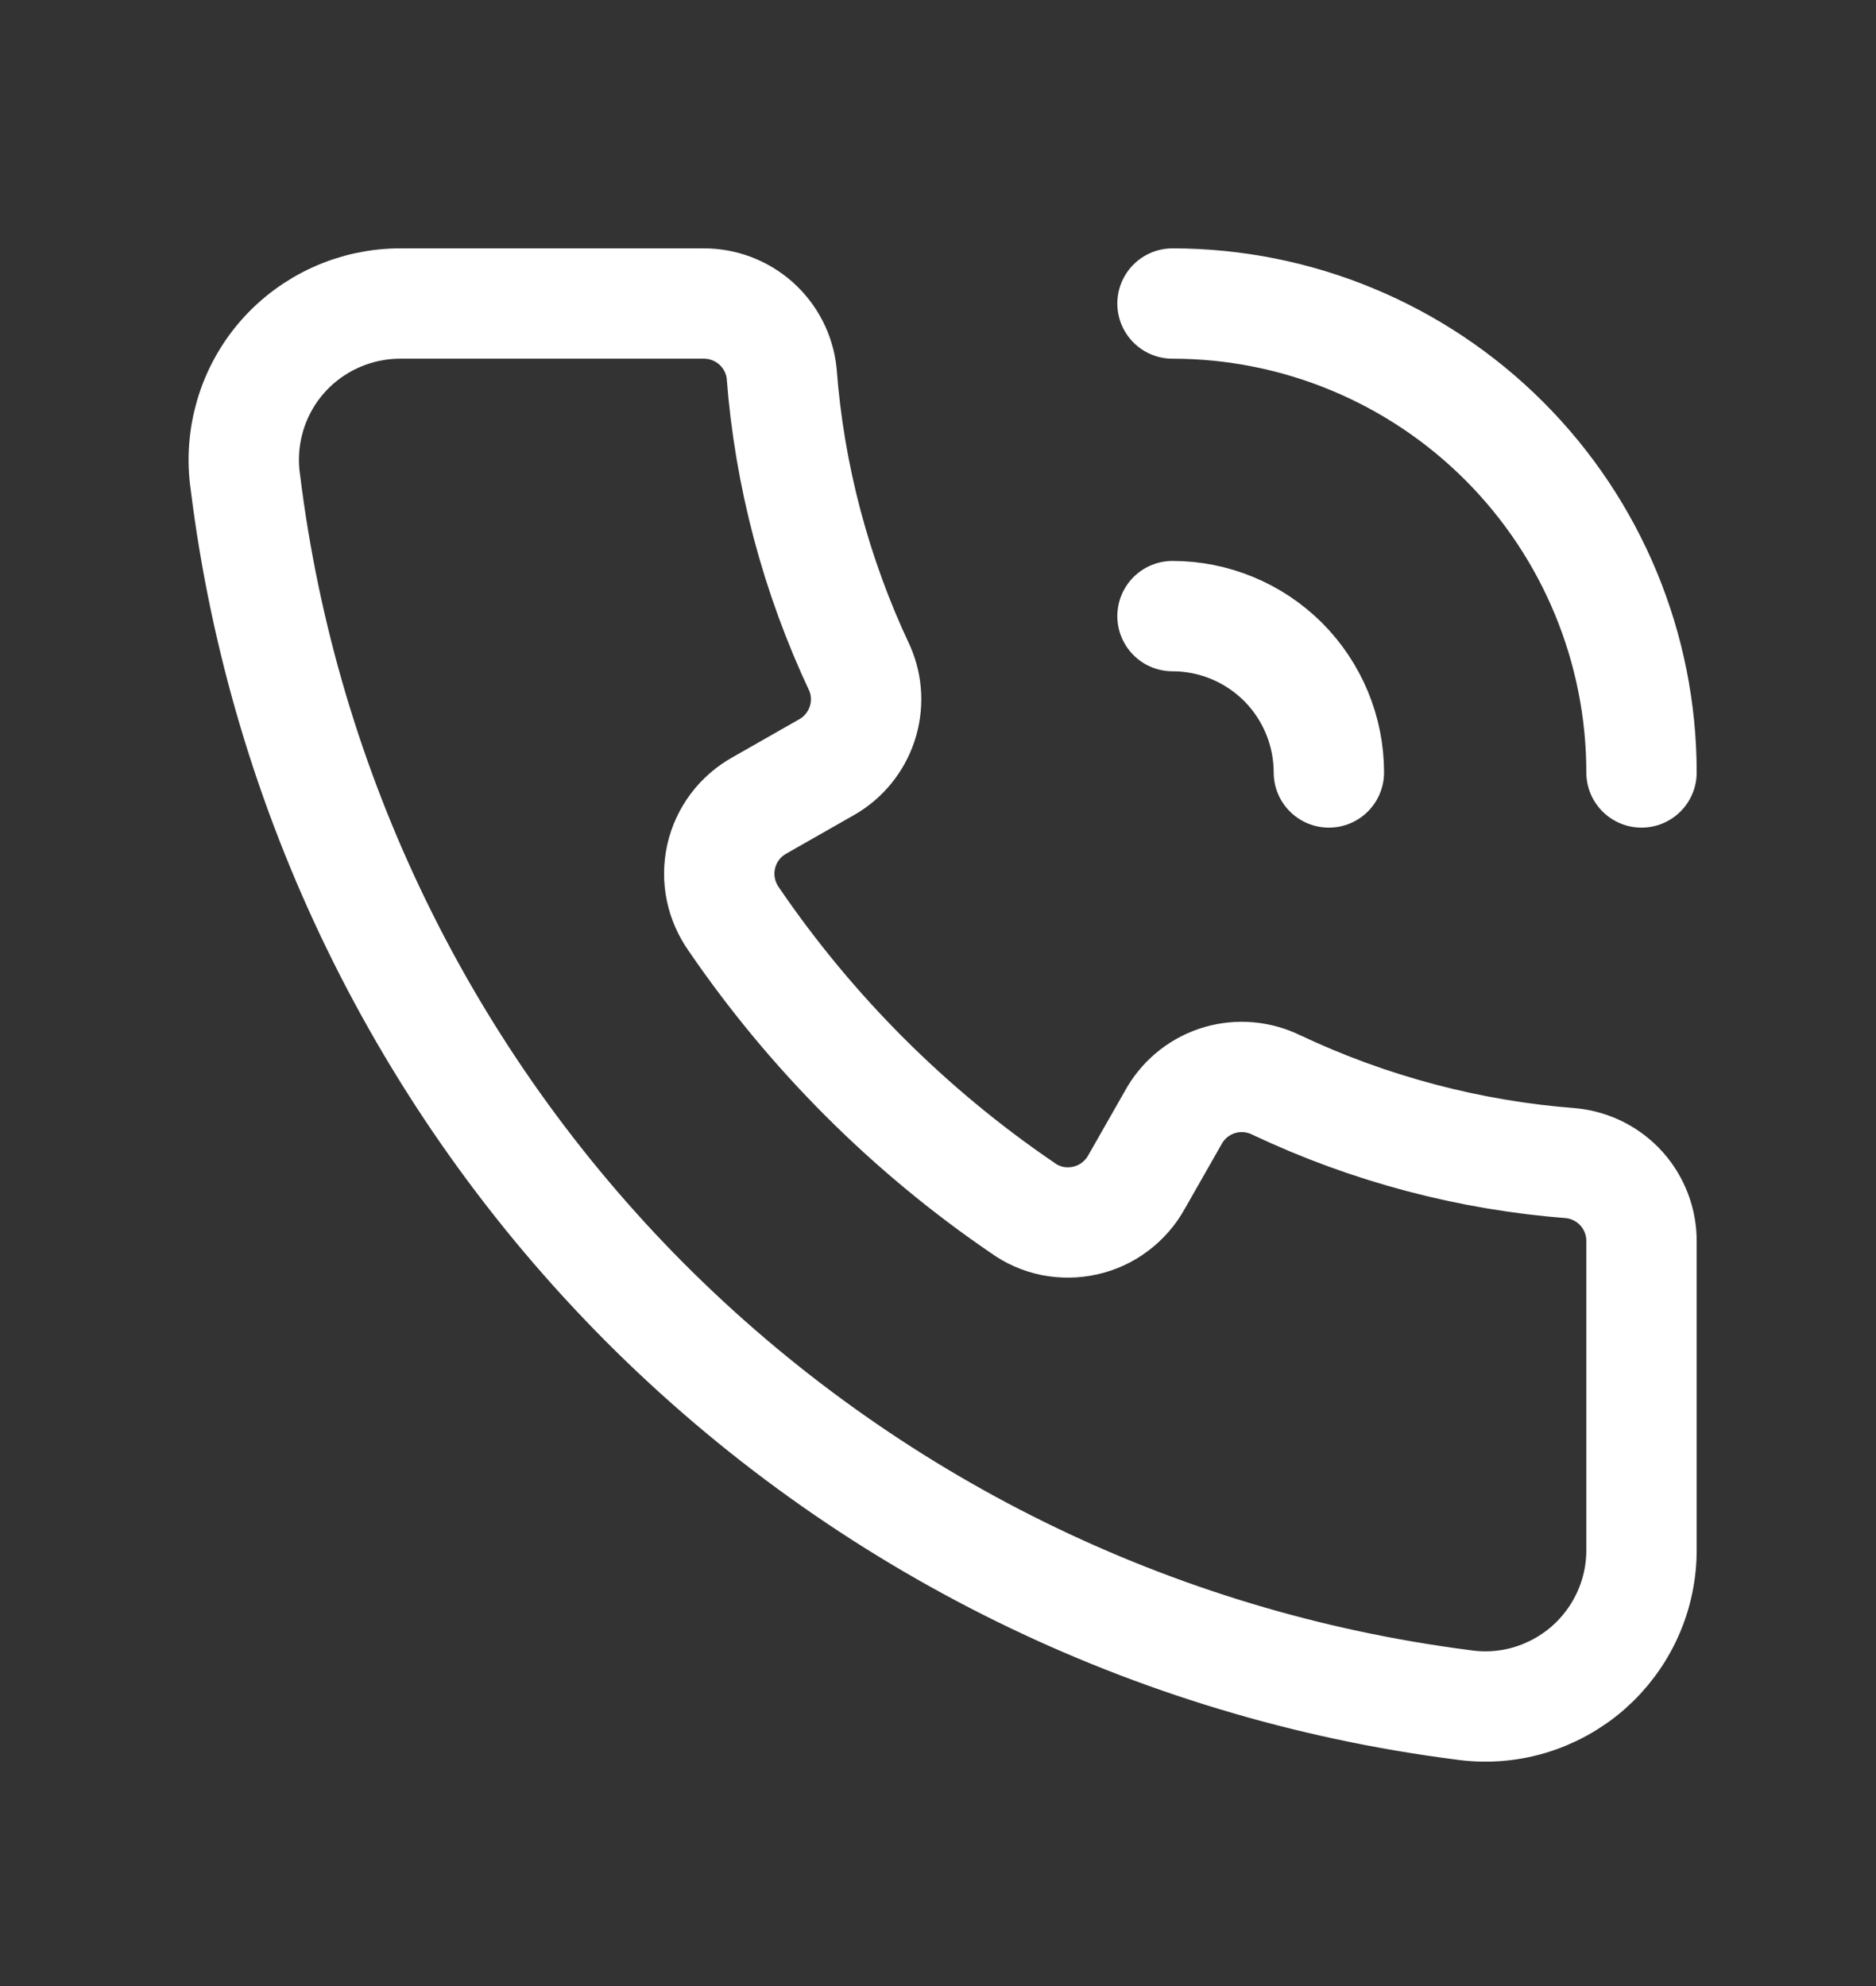
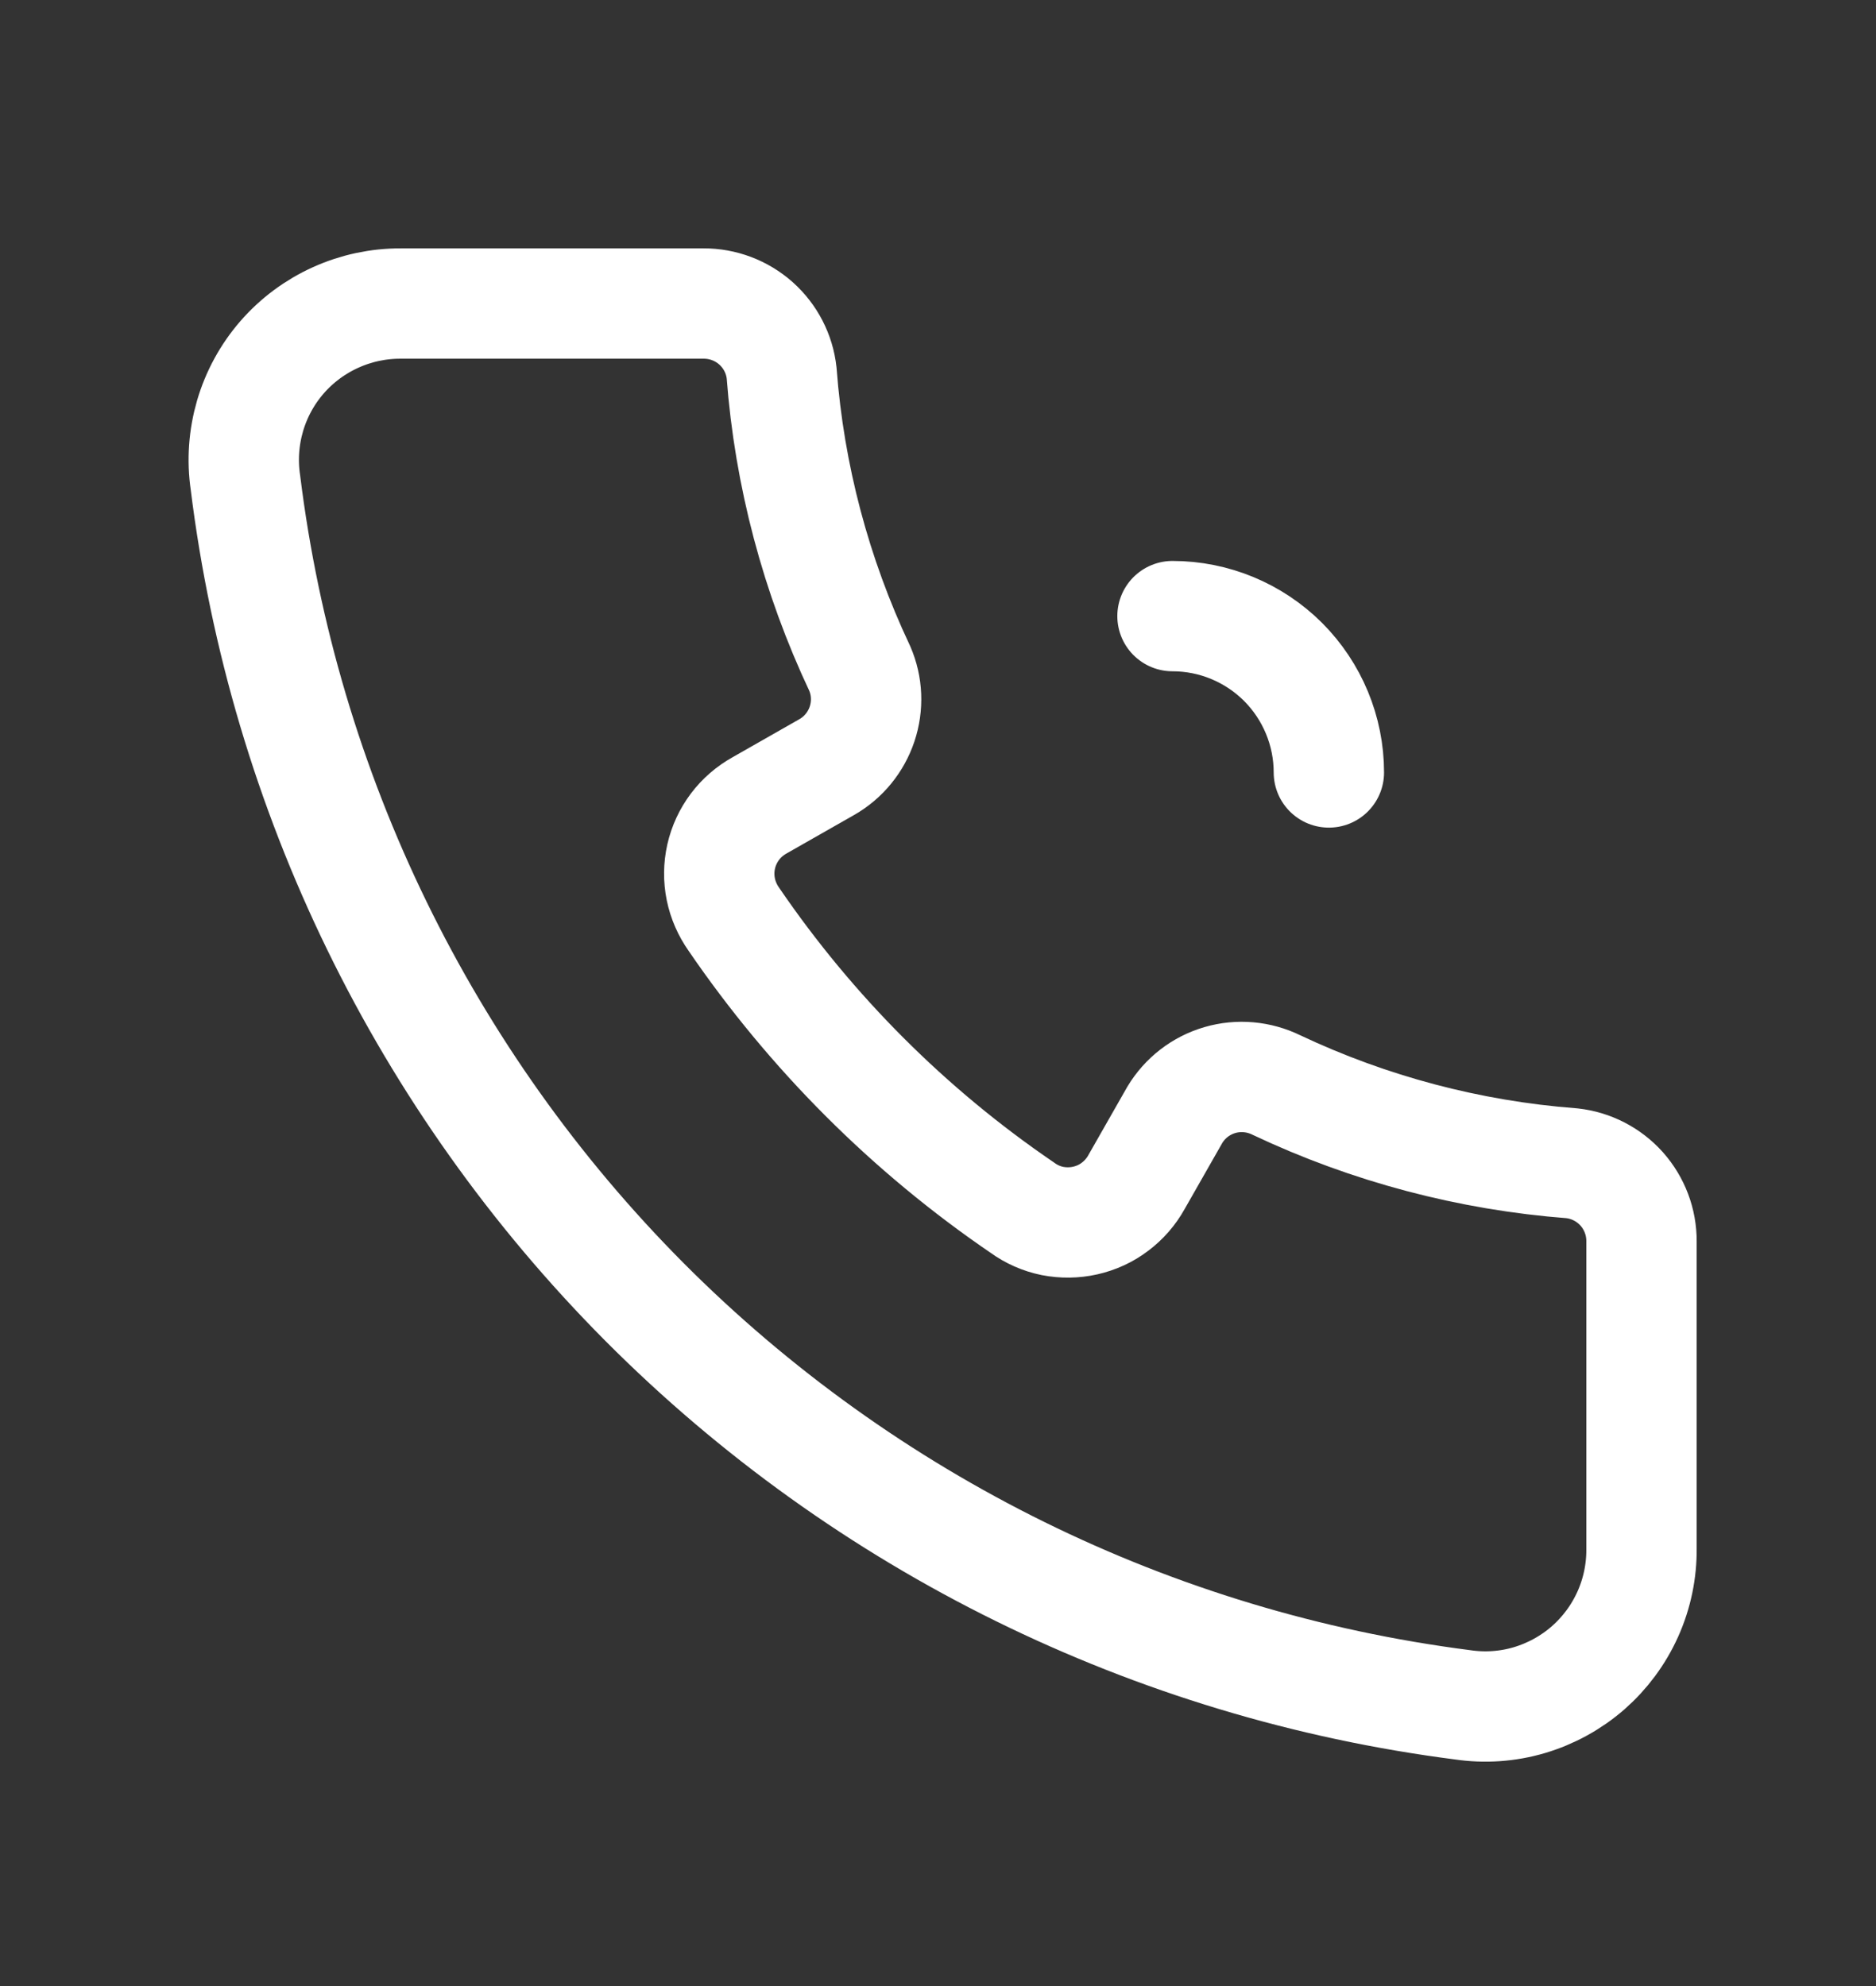
<svg xmlns="http://www.w3.org/2000/svg" width="17" height="18" viewBox="0 0 17 18" fill="none">
  <rect x="0" y="0" width="17" height="18" fill="#333333" stroke="none" />
  <path d="M14.875 11.251V14.035C14.877 14.239 14.835 14.442 14.751 14.629C14.667 14.816 14.544 14.982 14.39 15.117C14.236 15.251 14.054 15.351 13.858 15.409C13.662 15.467 13.455 15.481 13.253 15.451C10.446 15.091 7.838 13.806 5.841 11.801C3.845 9.795 2.572 7.182 2.224 4.373C2.194 4.171 2.209 3.965 2.266 3.769C2.323 3.574 2.422 3.392 2.556 3.238C2.69 3.084 2.856 2.961 3.042 2.877C3.228 2.793 3.429 2.75 3.634 2.751H6.375C6.55 2.75 6.719 2.814 6.85 2.93C6.981 3.047 7.064 3.207 7.083 3.381C7.153 4.31 7.394 5.217 7.791 6.059C7.86 6.218 7.867 6.397 7.812 6.562C7.757 6.726 7.644 6.865 7.494 6.951L6.885 7.298C6.797 7.347 6.72 7.413 6.66 7.493C6.6 7.573 6.557 7.665 6.535 7.763C6.513 7.861 6.512 7.962 6.532 8.06C6.552 8.158 6.593 8.251 6.651 8.333C7.352 9.359 8.238 10.246 9.265 10.946C9.346 11.005 9.439 11.046 9.537 11.066C9.635 11.085 9.737 11.084 9.834 11.062C9.932 11.04 10.024 10.998 10.104 10.937C10.184 10.877 10.251 10.8 10.299 10.713L10.646 10.104C10.738 9.951 10.883 9.839 11.054 9.789C11.225 9.739 11.408 9.756 11.567 9.834C12.409 10.232 13.316 10.472 14.244 10.543C14.418 10.562 14.579 10.645 14.696 10.776C14.812 10.907 14.876 11.076 14.875 11.251Z" stroke="white" stroke-linecap="round" stroke-linejoin="round" />
-   <path d="M14.875 7.001C14.875 5.874 14.427 4.793 13.63 3.996C12.833 3.199 11.752 2.751 10.625 2.751" stroke="white" stroke-linecap="round" stroke-linejoin="round" />
  <path d="M10.625 5.584C11.001 5.584 11.361 5.734 11.627 5.999C11.892 6.265 12.042 6.625 12.042 7.001" stroke="white" stroke-linecap="round" stroke-linejoin="round" />
</svg>